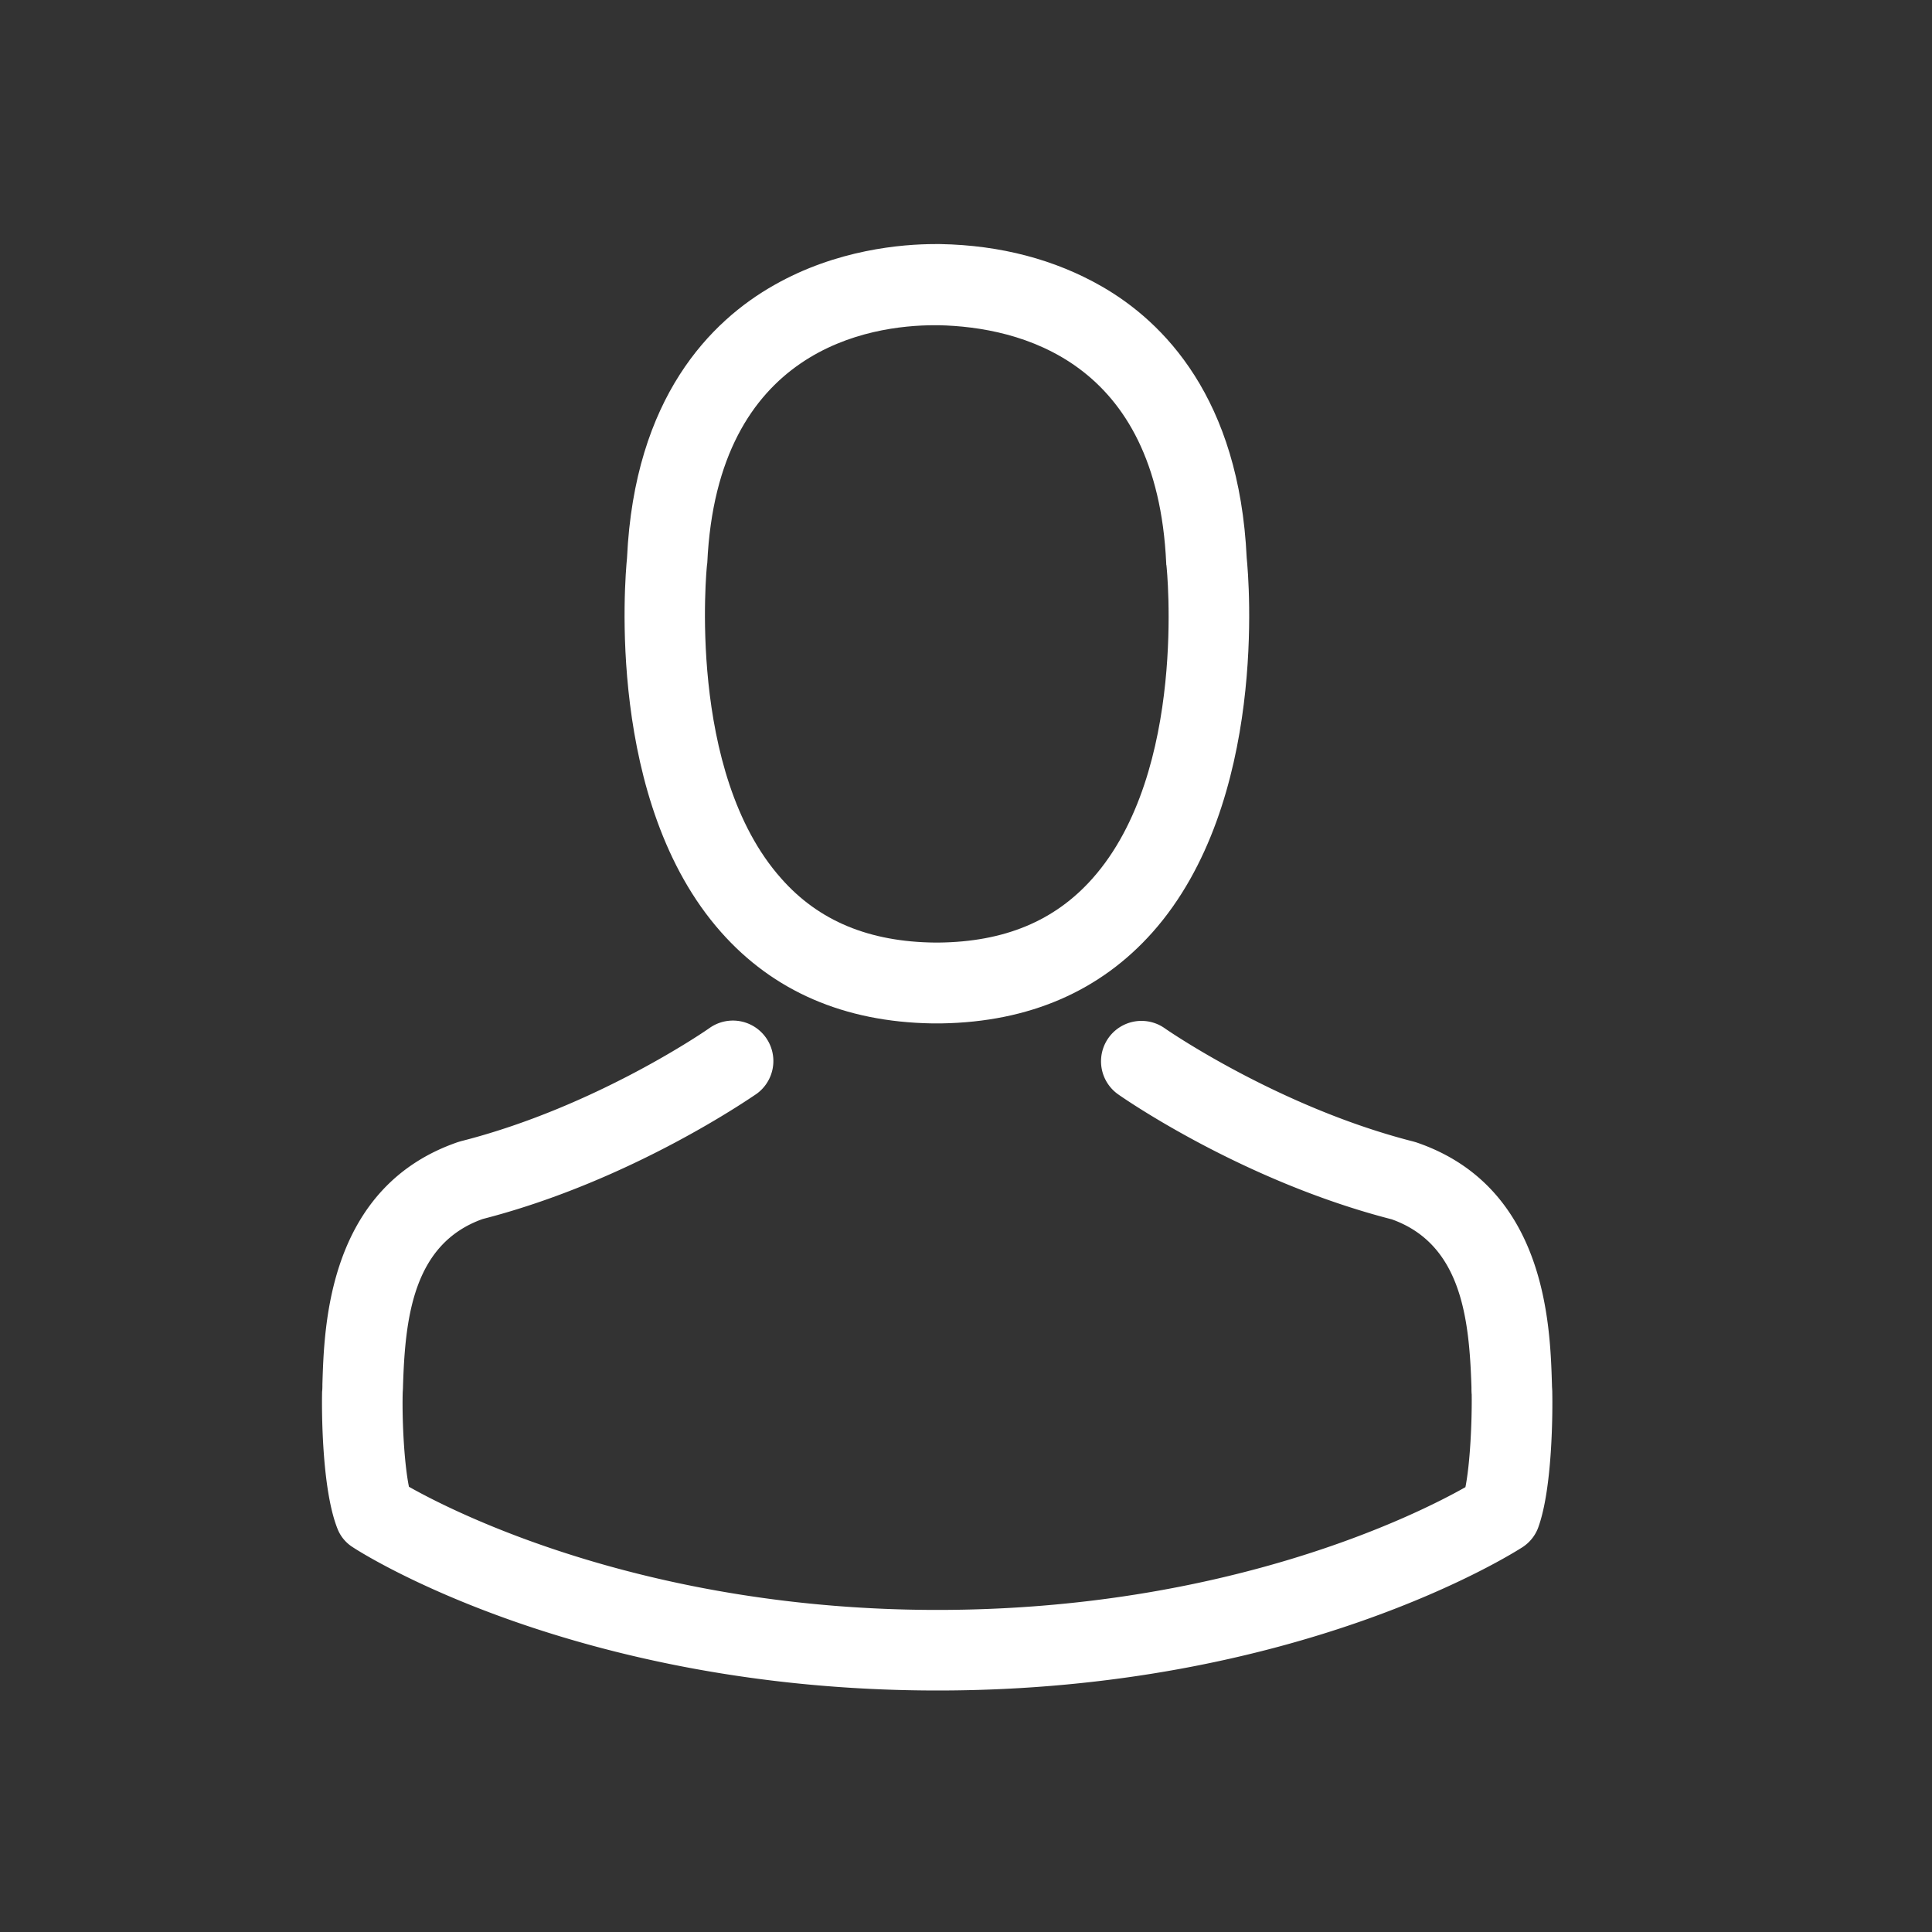
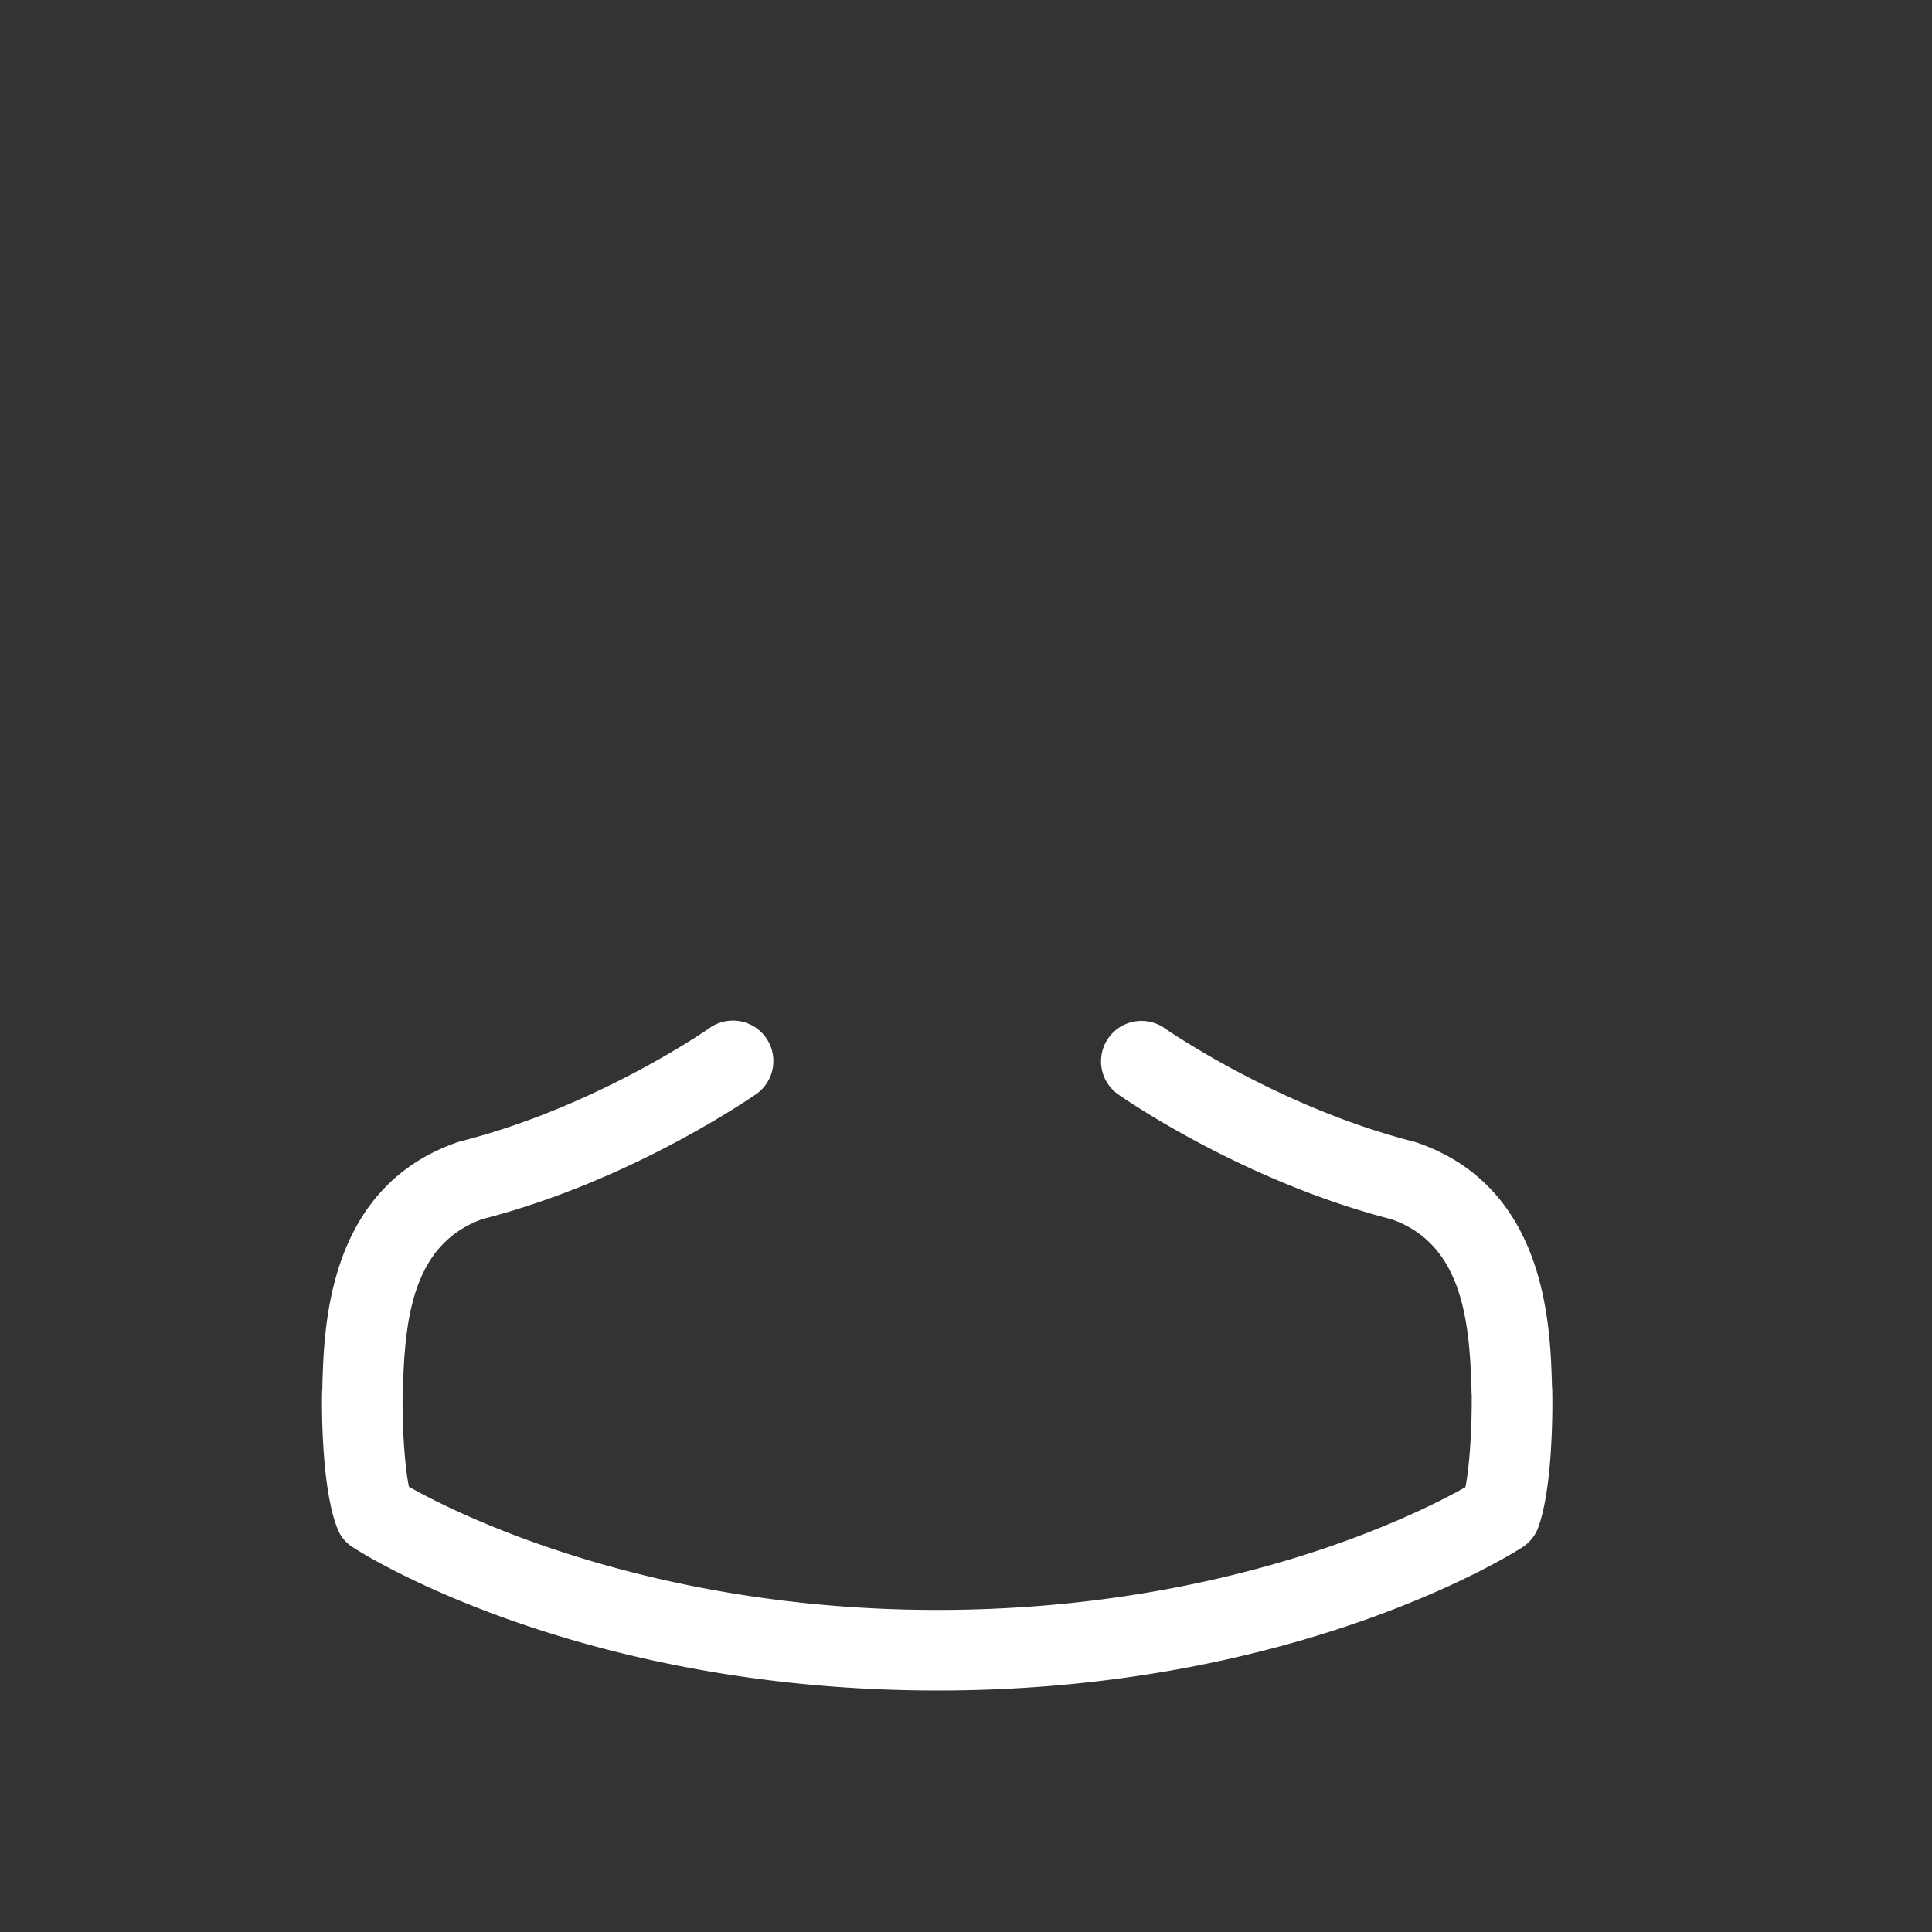
<svg xmlns="http://www.w3.org/2000/svg" width="24" height="24">
  <rect width="100%" height="100%" fill="#333333" stroke="none" />
  <g fill="none" fill-rule="evenodd">
    <g fill="#FFF">
-       <path d="M11.577 12.713h.119c1.09-.018 1.972-.401 2.623-1.134 1.433-1.615 1.195-4.384 1.168-4.648-.093-1.983-1.03-2.932-1.804-3.375-.577-.33-1.25-.51-2.002-.524h-.063c-.413 0-1.224.067-2.002.51-.782.442-1.734 1.391-1.827 3.39-.026.263-.264 3.032 1.168 4.647.648.733 1.53 1.116 2.62 1.134zM8.782 7.024c0-.01.004-.022.004-.03.123-2.667 2.017-2.954 2.828-2.954h.045c1.004.022 2.712.432 2.828 2.954 0 .012 0 .023.003.03.004.026.265 2.557-.919 3.889-.469.528-1.094.788-1.916.796h-.037c-.819-.008-1.448-.268-1.913-.796-1.18-1.325-.926-3.866-.923-3.889z" />
      <path d="M19.283 17.305v-.011c0-.03-.004-.06-.004-.093-.022-.737-.07-2.46-1.685-3.01l-.038-.011c-1.678-.428-3.073-1.396-3.088-1.407a.502.502 0 1 0-.577.822c.064.045 1.544 1.076 3.398 1.552.866.309.963 1.235.99 2.084 0 .033 0 .063.003.093.004.335-.019.852-.078 1.15-.603.342-2.966 1.525-6.56 1.525-3.58 0-5.957-1.187-6.564-1.53-.06-.297-.085-.814-.078-1.149 0-.03.004-.06.004-.093.026-.848.122-1.775.99-2.084 1.852-.476 3.333-1.51 3.397-1.551a.502.502 0 1 0-.577-.823c-.015.012-1.403.979-3.089 1.407l-.037.011c-1.615.554-1.663 2.277-1.685 3.01 0 .034 0 .064-.004.093v.011c-.004.194-.007 1.187.19 1.686a.476.476 0 0 0 .193.234C4.496 19.296 7.171 21 11.648 21c4.476 0 7.151-1.708 7.263-1.779a.497.497 0 0 0 .193-.234c.186-.495.183-1.488.179-1.682z" />
    </g>
-     <path d="M0 0h24v24H0z" />
  </g>
</svg>